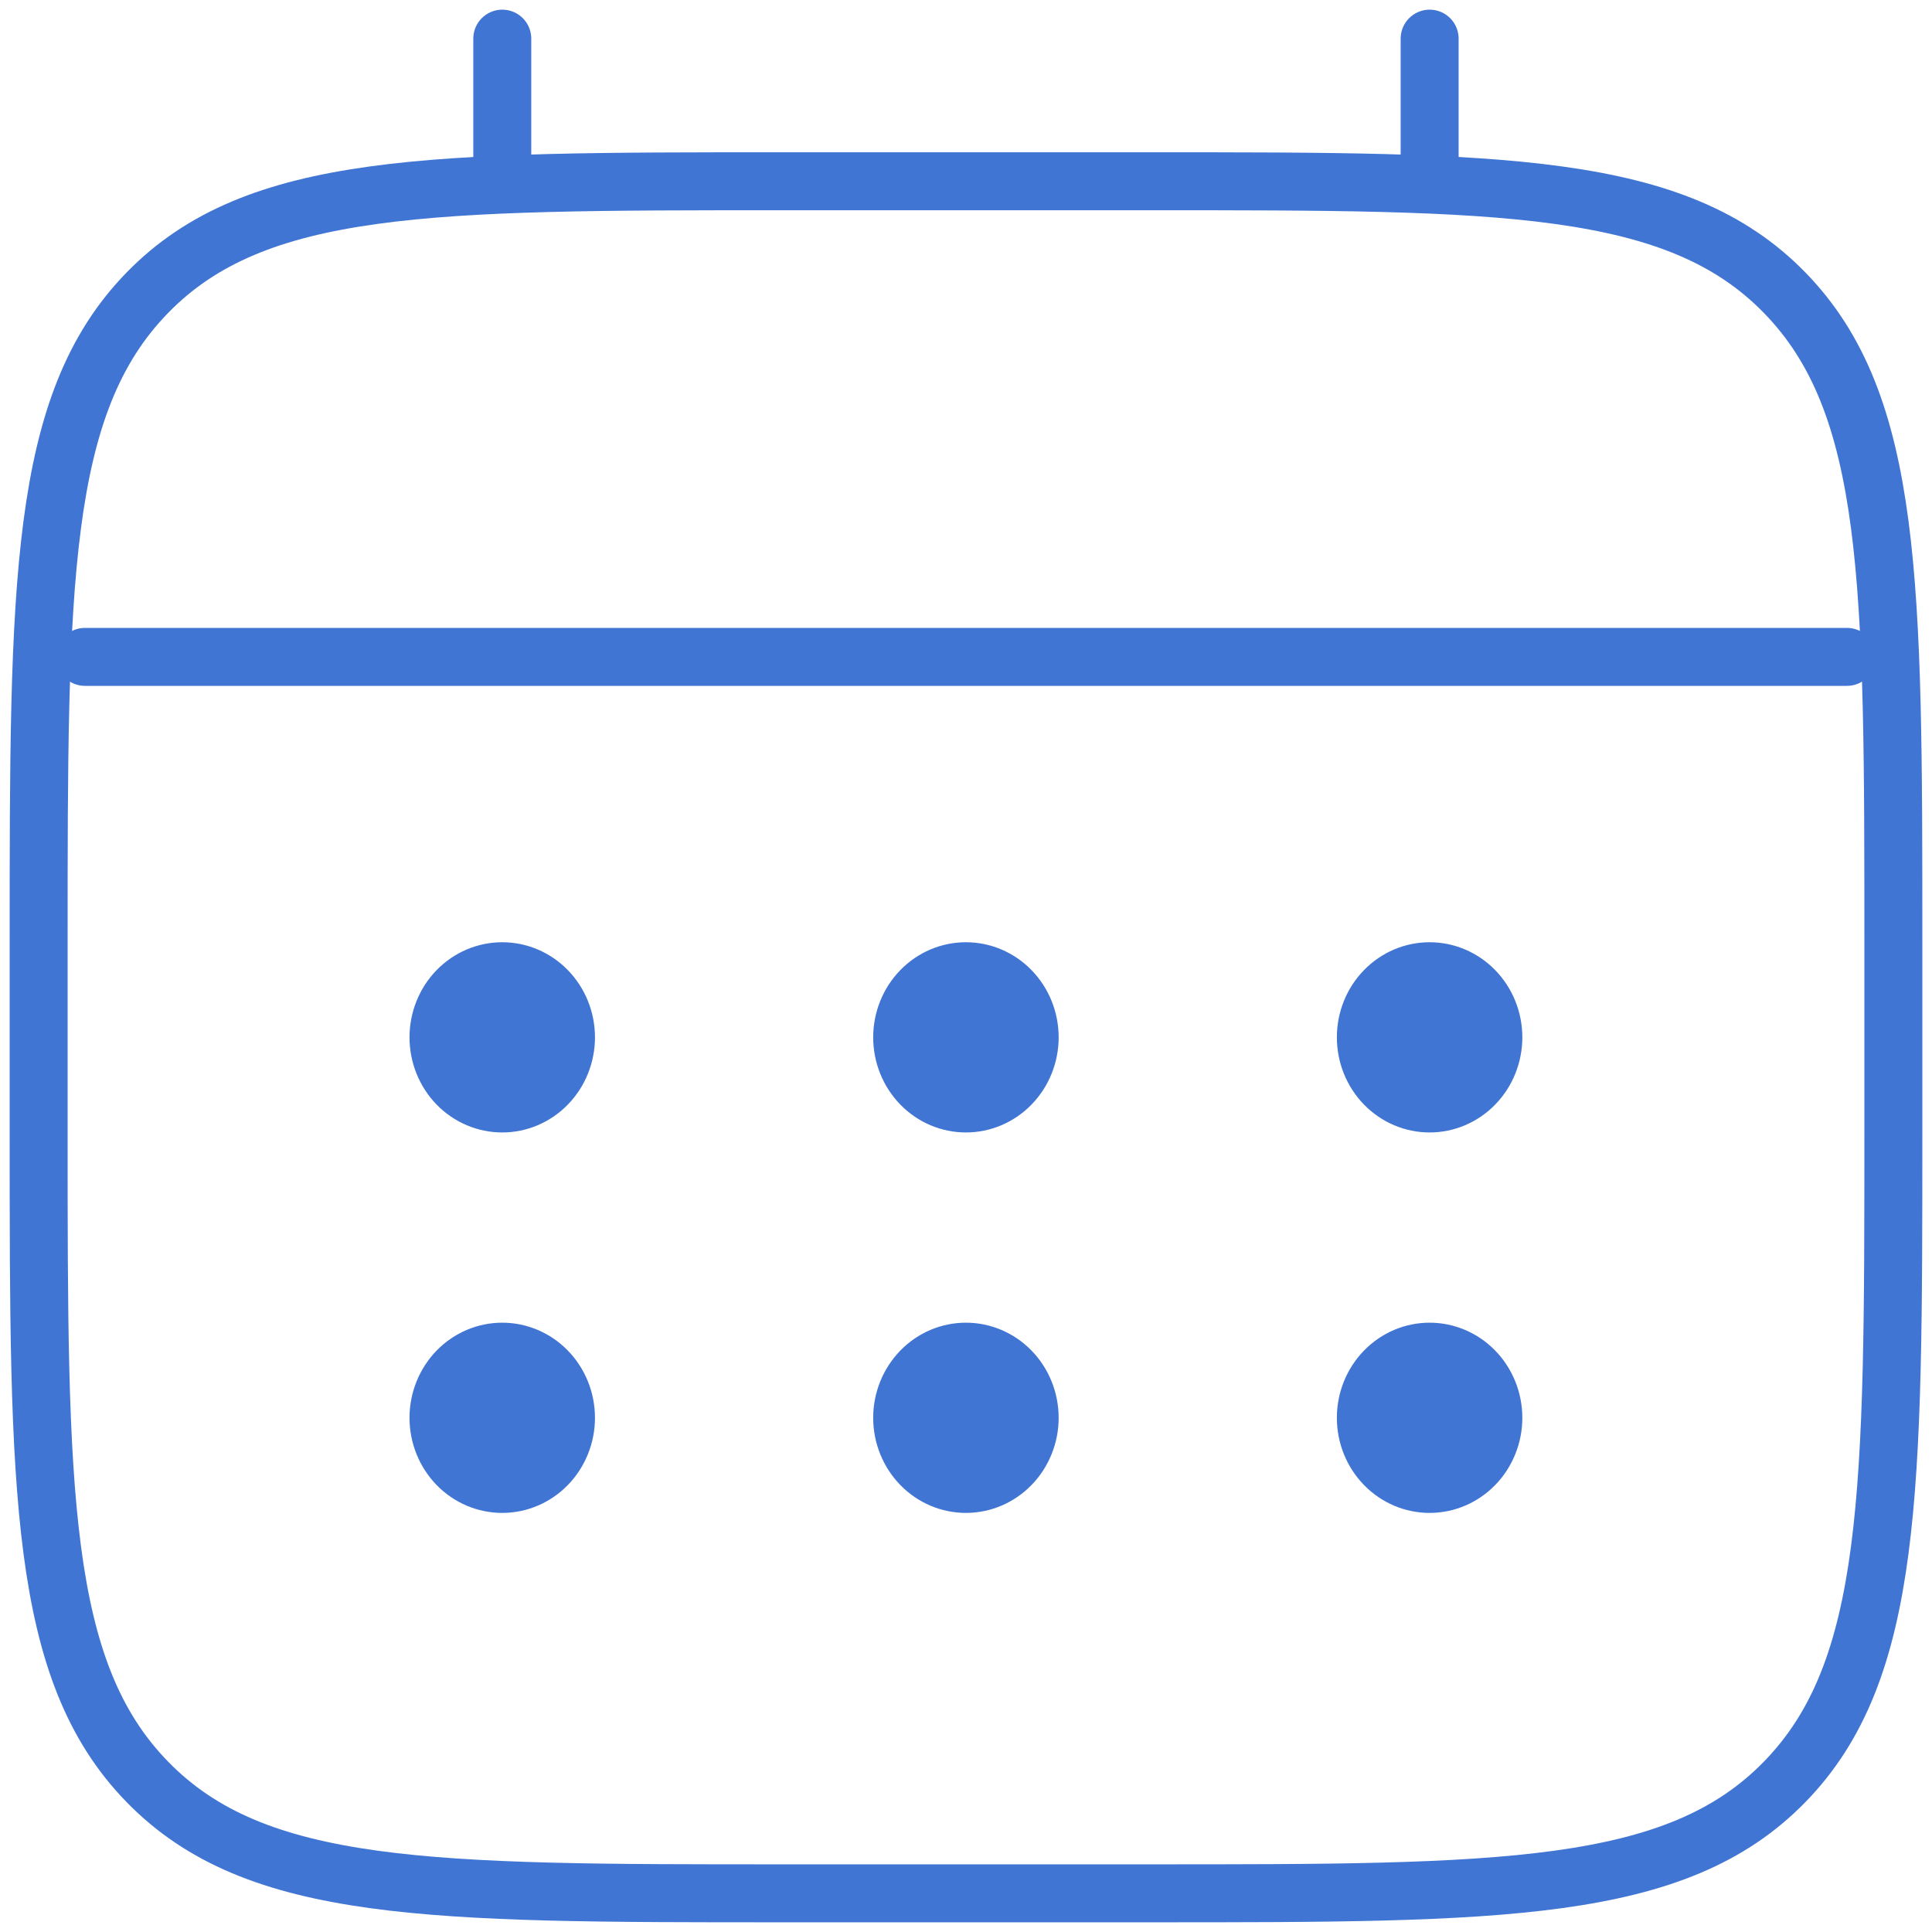
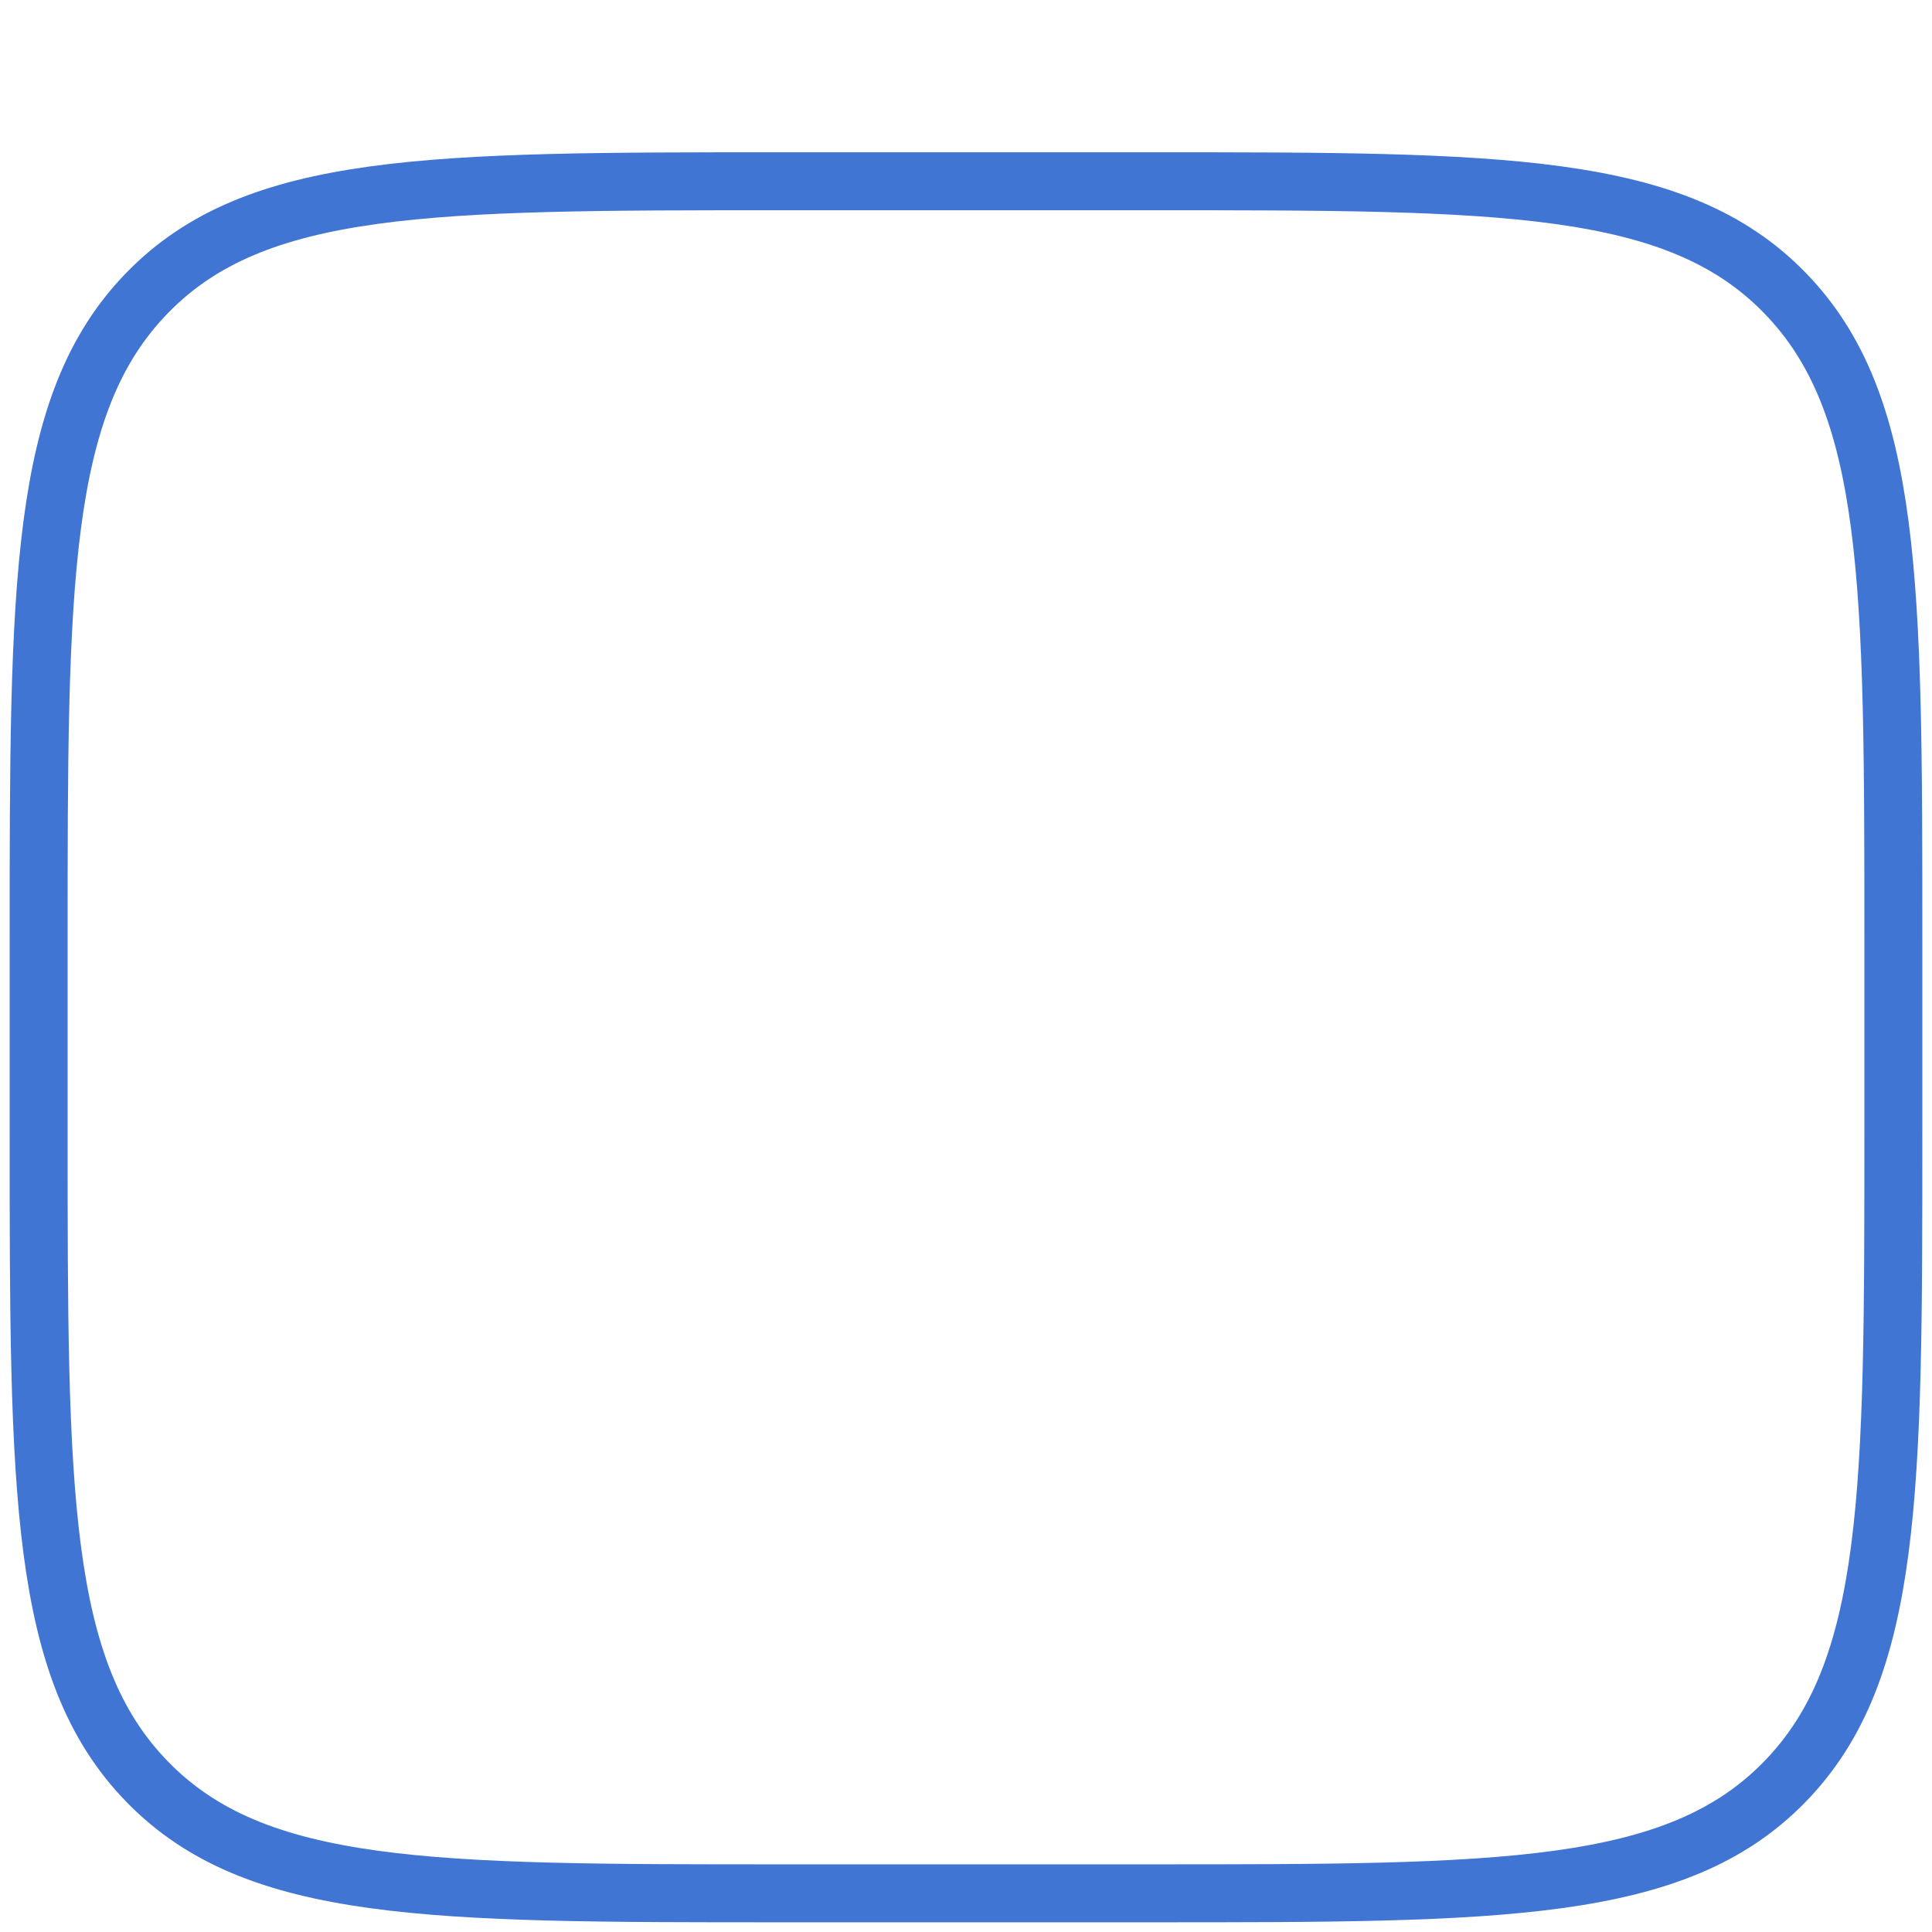
<svg xmlns="http://www.w3.org/2000/svg" width="50" height="50" viewBox="0 0 50 50" fill="none">
  <g clip-path="url(#clip0_2714_4)">
    <path d="M1 24.384C1 15.101 1 10.459 3.813 7.576C6.623 4.691 11.15 4.691 20.2 4.691H29.8C38.85 4.691 43.377 4.691 46.187 7.576C49 10.459 49 15.101 49 24.384V29.307C49 38.589 49 43.232 46.187 46.114C43.377 48.999 38.85 48.999 29.8 48.999H20.2C11.15 48.999 6.623 48.999 3.813 46.114C1 43.232 1 38.589 1 29.307V24.384Z" stroke="#4075D4" stroke-width="1.5" />
-     <path d="M12.999 4.692V1M36.999 4.692V1M2.199 17H47.799" stroke="#4075D4" stroke-width="1.5" stroke-linecap="round" />
-     <path d="M39.398 36.693C39.398 37.345 39.145 37.971 38.695 38.433C38.245 38.895 37.634 39.154 36.998 39.154C36.361 39.154 35.751 38.895 35.301 38.433C34.85 37.971 34.598 37.345 34.598 36.693C34.598 36.04 34.85 35.414 35.301 34.952C35.751 34.49 36.361 34.231 36.998 34.231C37.634 34.231 38.245 34.49 38.695 34.952C39.145 35.414 39.398 36.04 39.398 36.693ZM39.398 26.846C39.398 27.499 39.145 28.125 38.695 28.587C38.245 29.049 37.634 29.308 36.998 29.308C36.361 29.308 35.751 29.049 35.301 28.587C34.85 28.125 34.598 27.499 34.598 26.846C34.598 26.194 34.85 25.567 35.301 25.106C35.751 24.644 36.361 24.385 36.998 24.385C37.634 24.385 38.245 24.644 38.695 25.106C39.145 25.567 39.398 26.194 39.398 26.846ZM27.398 36.693C27.398 37.345 27.145 37.971 26.695 38.433C26.245 38.895 25.634 39.154 24.998 39.154C24.361 39.154 23.751 38.895 23.301 38.433C22.851 37.971 22.598 37.345 22.598 36.693C22.598 36.04 22.851 35.414 23.301 34.952C23.751 34.49 24.361 34.231 24.998 34.231C25.634 34.231 26.245 34.49 26.695 34.952C27.145 35.414 27.398 36.04 27.398 36.693ZM27.398 26.846C27.398 27.499 27.145 28.125 26.695 28.587C26.245 29.049 25.634 29.308 24.998 29.308C24.361 29.308 23.751 29.049 23.301 28.587C22.851 28.125 22.598 27.499 22.598 26.846C22.598 26.194 22.851 25.567 23.301 25.106C23.751 24.644 24.361 24.385 24.998 24.385C25.634 24.385 26.245 24.644 26.695 25.106C27.145 25.567 27.398 26.194 27.398 26.846ZM15.398 36.693C15.398 37.345 15.145 37.971 14.695 38.433C14.245 38.895 13.634 39.154 12.998 39.154C12.361 39.154 11.751 38.895 11.3 38.433C10.851 37.971 10.598 37.345 10.598 36.693C10.598 36.04 10.851 35.414 11.3 34.952C11.751 34.49 12.361 34.231 12.998 34.231C13.634 34.231 14.245 34.49 14.695 34.952C15.145 35.414 15.398 36.04 15.398 36.693ZM15.398 26.846C15.398 27.499 15.145 28.125 14.695 28.587C14.245 29.049 13.634 29.308 12.998 29.308C12.361 29.308 11.751 29.049 11.3 28.587C10.851 28.125 10.598 27.499 10.598 26.846C10.598 26.194 10.851 25.567 11.3 25.106C11.751 24.644 12.361 24.385 12.998 24.385C13.634 24.385 14.245 24.644 14.695 25.106C15.145 25.567 15.398 26.194 15.398 26.846Z" fill="#4075D4" />
  </g>
  <defs>
    <clipPath id="clip0_2714_4">
      <rect width="50" height="50" fill="white" />
    </clipPath>
  </defs>
</svg>